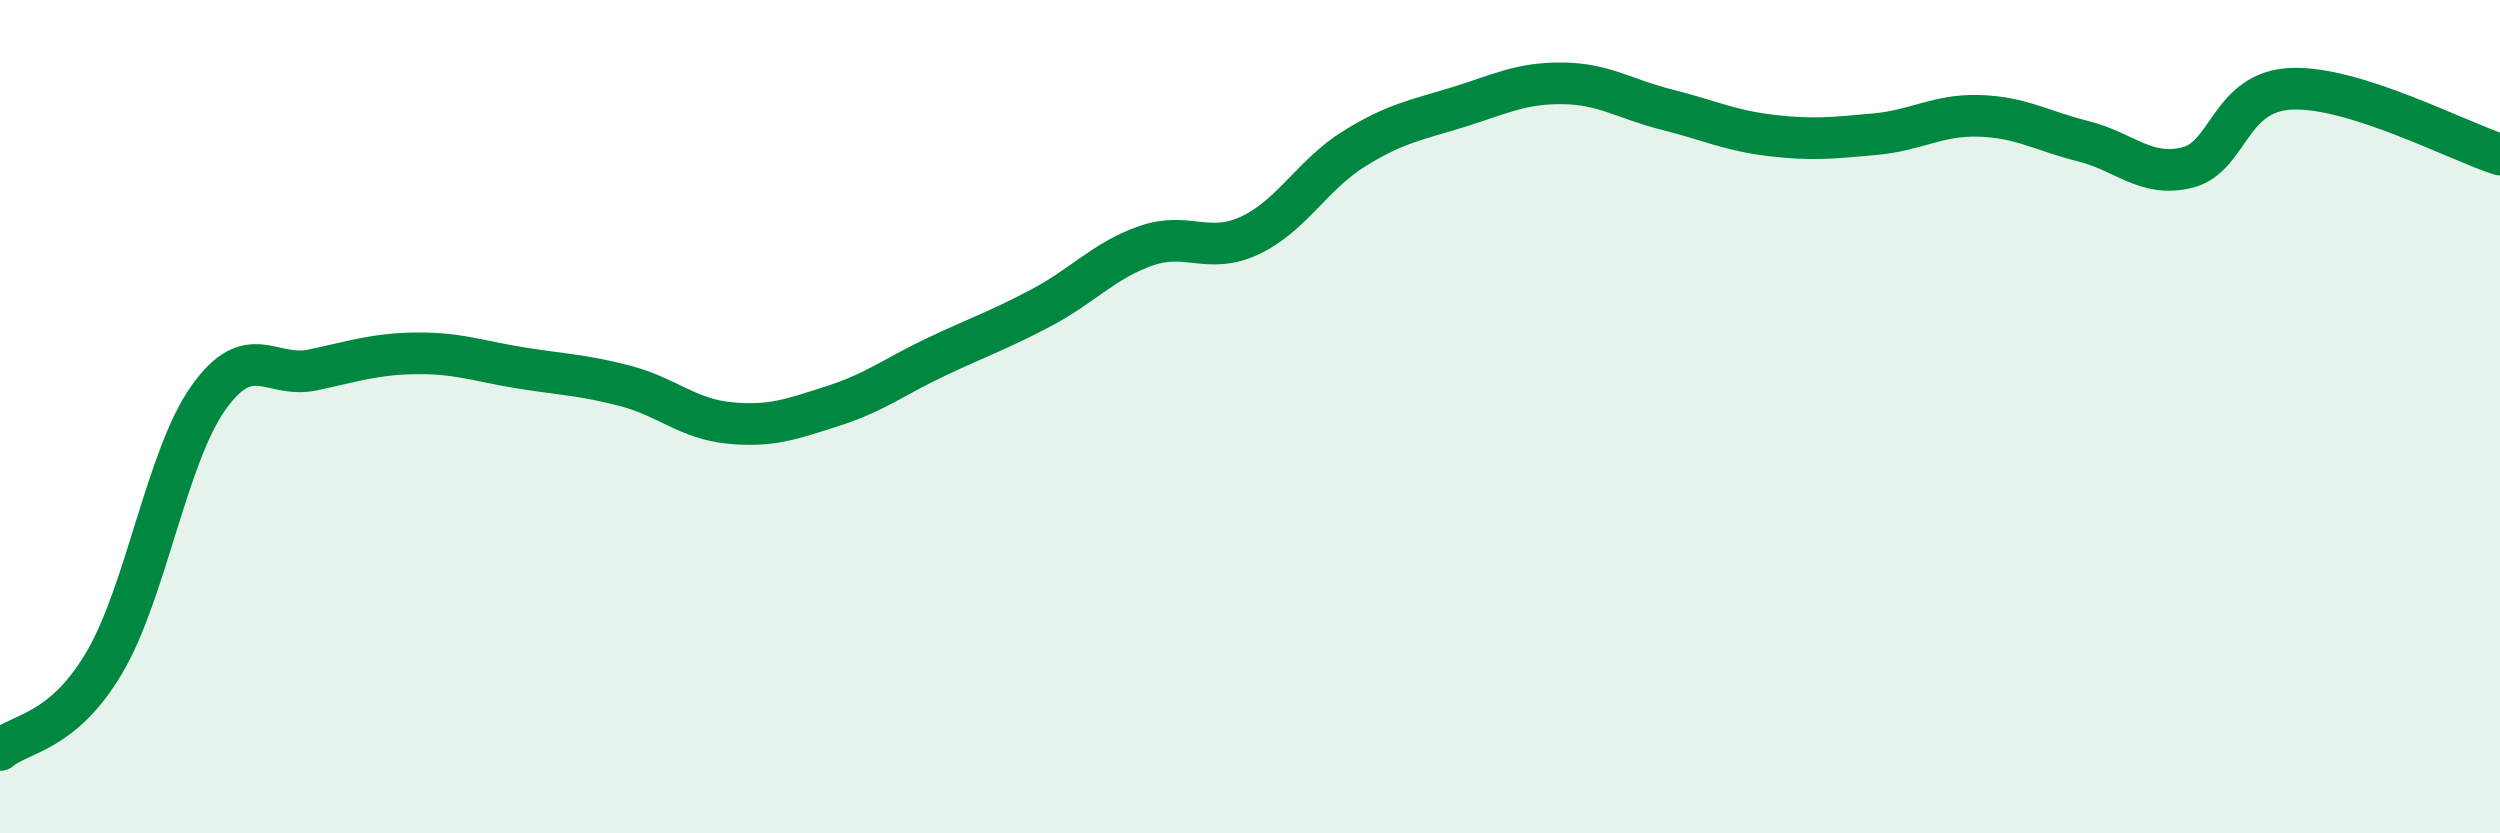
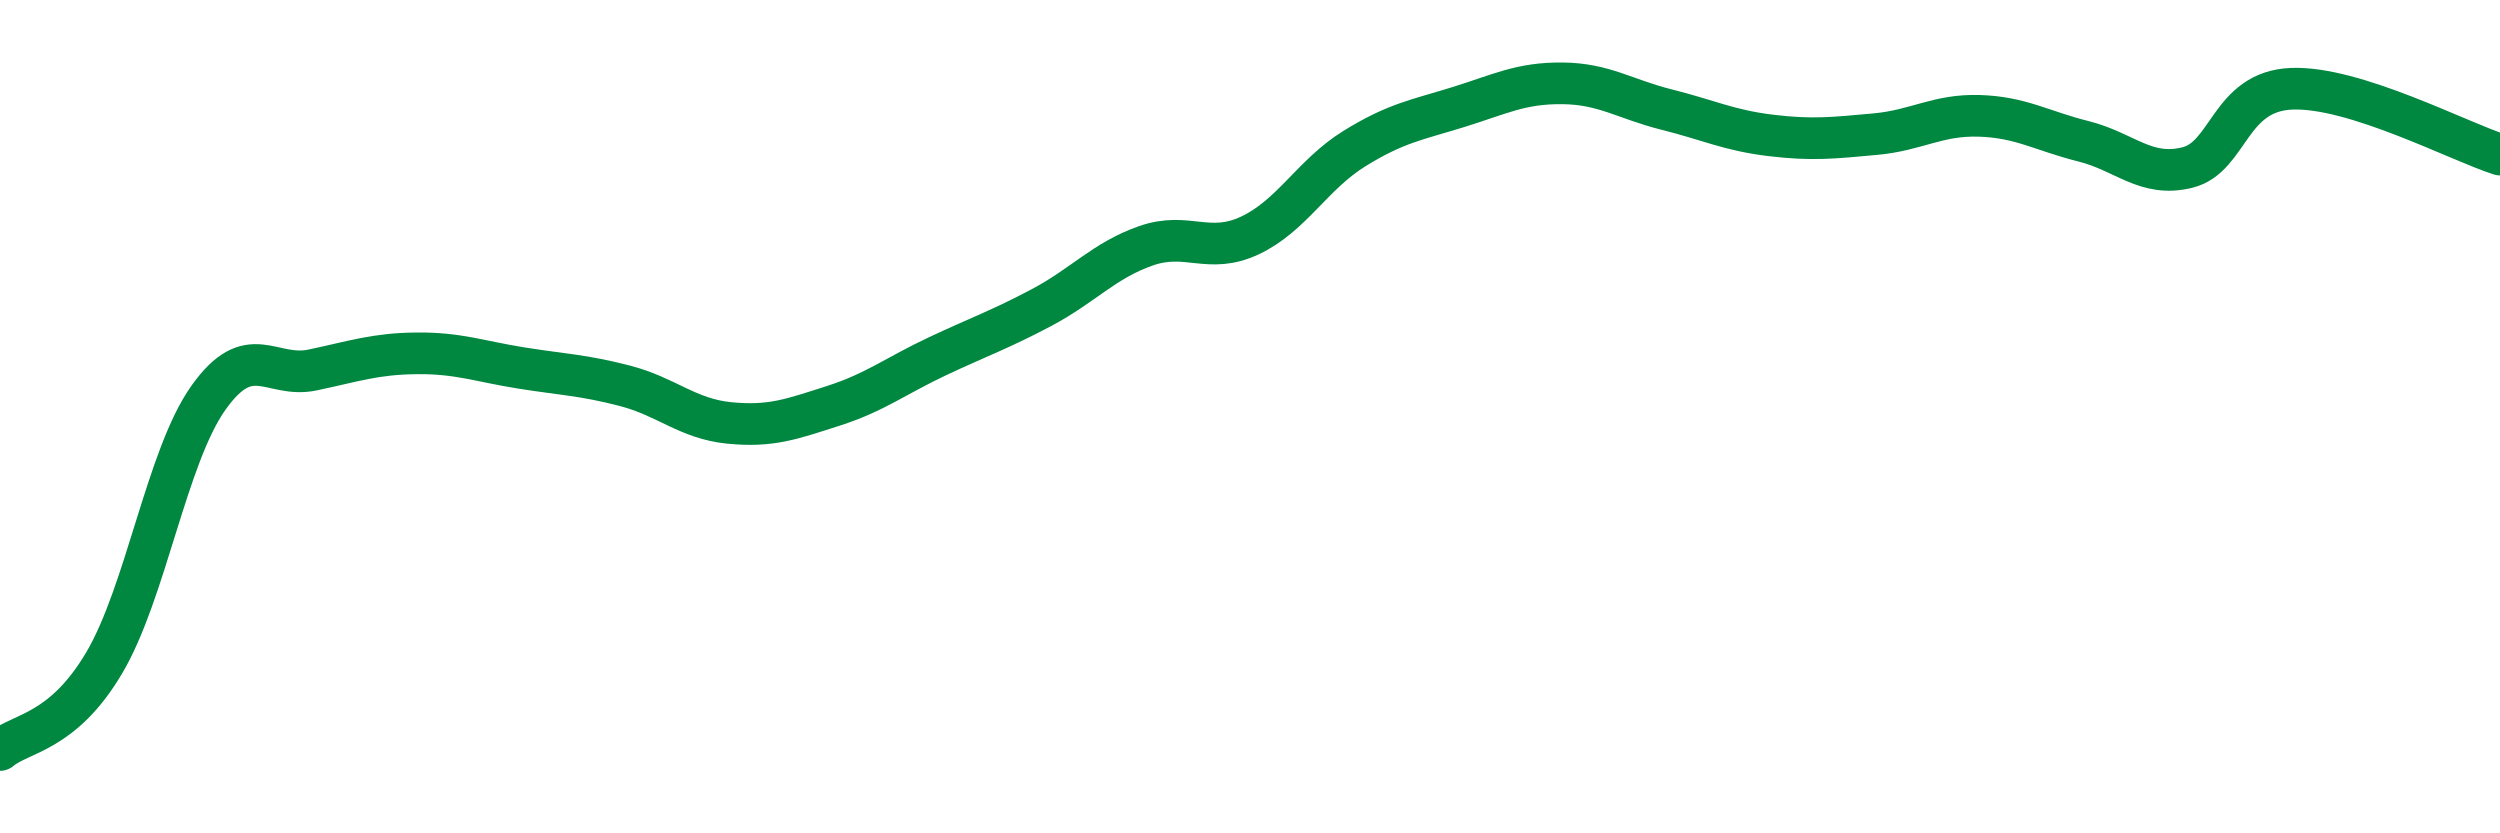
<svg xmlns="http://www.w3.org/2000/svg" width="60" height="20" viewBox="0 0 60 20">
-   <path d="M 0,18 C 0.5,17.58 1.5,17.6 2.5,15.91 C 3.5,14.22 4,10.96 5,9.55 C 6,8.14 6.5,9.09 7.5,8.88 C 8.5,8.67 9,8.49 10,8.48 C 11,8.47 11.5,8.67 12.5,8.83 C 13.5,8.99 14,9 15,9.26 C 16,9.52 16.5,10.05 17.5,10.15 C 18.5,10.25 19,10.06 20,9.74 C 21,9.42 21.5,9.02 22.5,8.55 C 23.5,8.08 24,7.91 25,7.38 C 26,6.85 26.5,6.25 27.5,5.9 C 28.5,5.55 29,6.12 30,5.65 C 31,5.18 31.5,4.19 32.5,3.57 C 33.5,2.95 34,2.88 35,2.57 C 36,2.26 36.5,1.99 37.5,2 C 38.5,2.01 39,2.38 40,2.63 C 41,2.88 41.5,3.13 42.5,3.25 C 43.5,3.37 44,3.31 45,3.22 C 46,3.13 46.5,2.75 47.5,2.78 C 48.5,2.81 49,3.14 50,3.39 C 51,3.64 51.5,4.27 52.5,4.02 C 53.5,3.77 53.5,2.19 55,2.13 C 56.5,2.07 59,3.39 60,3.71L60 20L0 20Z" fill="#008740" opacity="0.1" stroke-linecap="round" stroke-linejoin="round" />
  <path d="M 0,18 C 0.5,17.58 1.5,17.6 2.5,15.91 C 3.5,14.22 4,10.96 5,9.55 C 6,8.14 6.5,9.09 7.5,8.88 C 8.5,8.67 9,8.49 10,8.48 C 11,8.47 11.5,8.67 12.5,8.83 C 13.5,8.99 14,9 15,9.26 C 16,9.52 16.5,10.05 17.5,10.15 C 18.5,10.25 19,10.06 20,9.74 C 21,9.42 21.5,9.02 22.5,8.55 C 23.5,8.08 24,7.91 25,7.38 C 26,6.85 26.5,6.25 27.5,5.9 C 28.5,5.55 29,6.12 30,5.65 C 31,5.18 31.5,4.19 32.5,3.57 C 33.5,2.95 34,2.88 35,2.57 C 36,2.26 36.5,1.99 37.5,2 C 38.5,2.01 39,2.38 40,2.63 C 41,2.88 41.5,3.13 42.5,3.25 C 43.5,3.37 44,3.31 45,3.22 C 46,3.13 46.5,2.75 47.5,2.78 C 48.5,2.81 49,3.14 50,3.39 C 51,3.64 51.5,4.27 52.5,4.02 C 53.5,3.77 53.5,2.19 55,2.13 C 56.5,2.07 59,3.39 60,3.71" stroke="#008740" stroke-width="1" fill="none" stroke-linecap="round" stroke-linejoin="round" />
</svg>